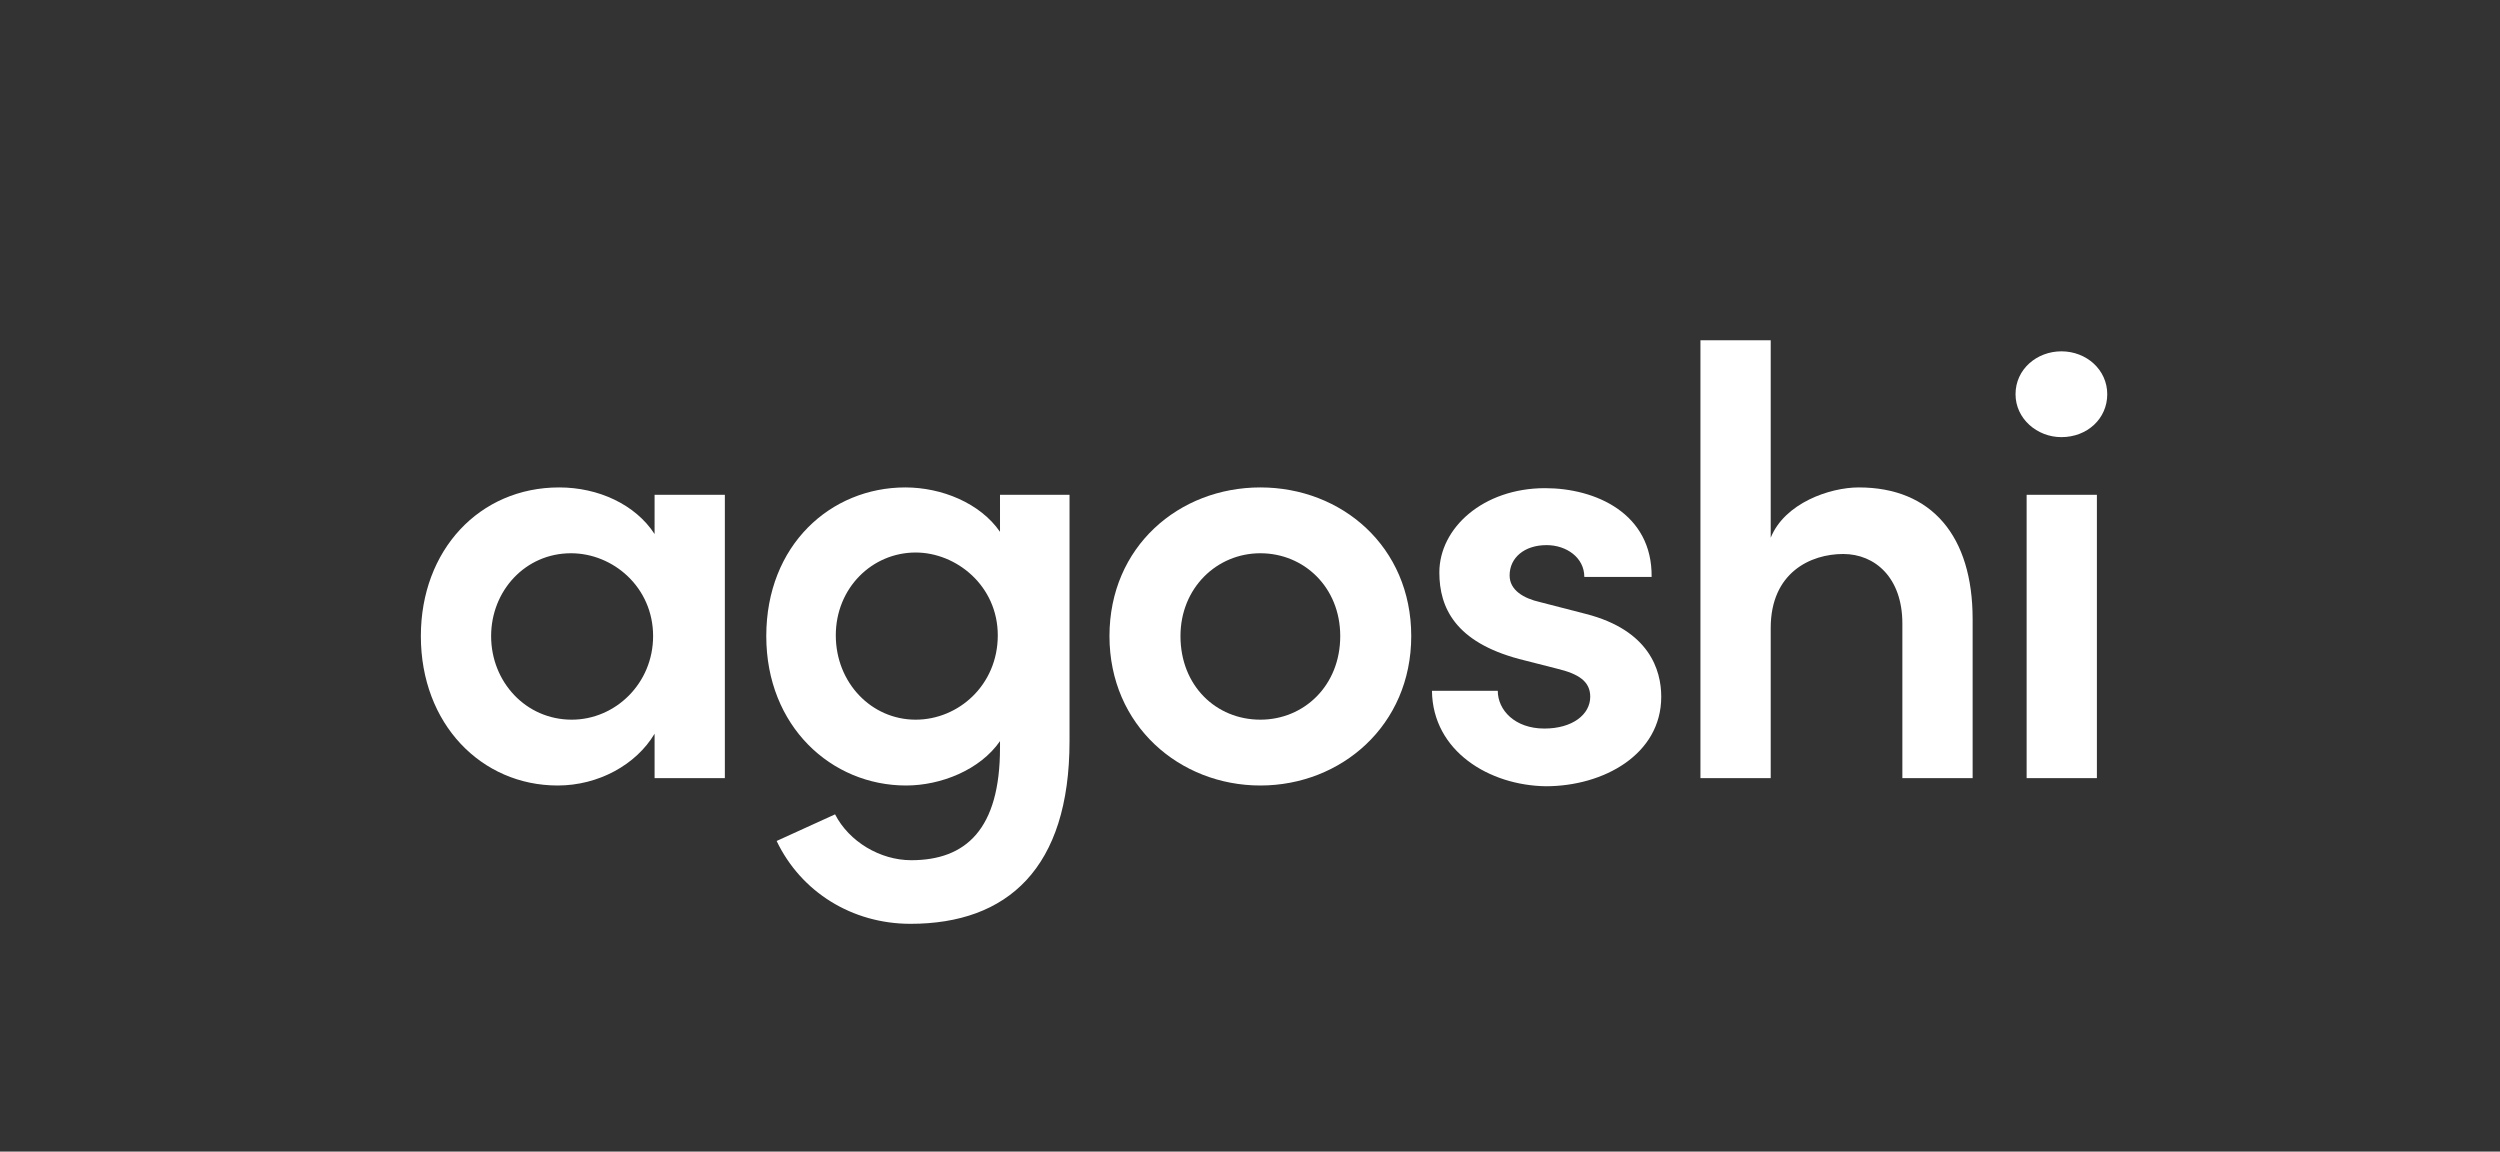
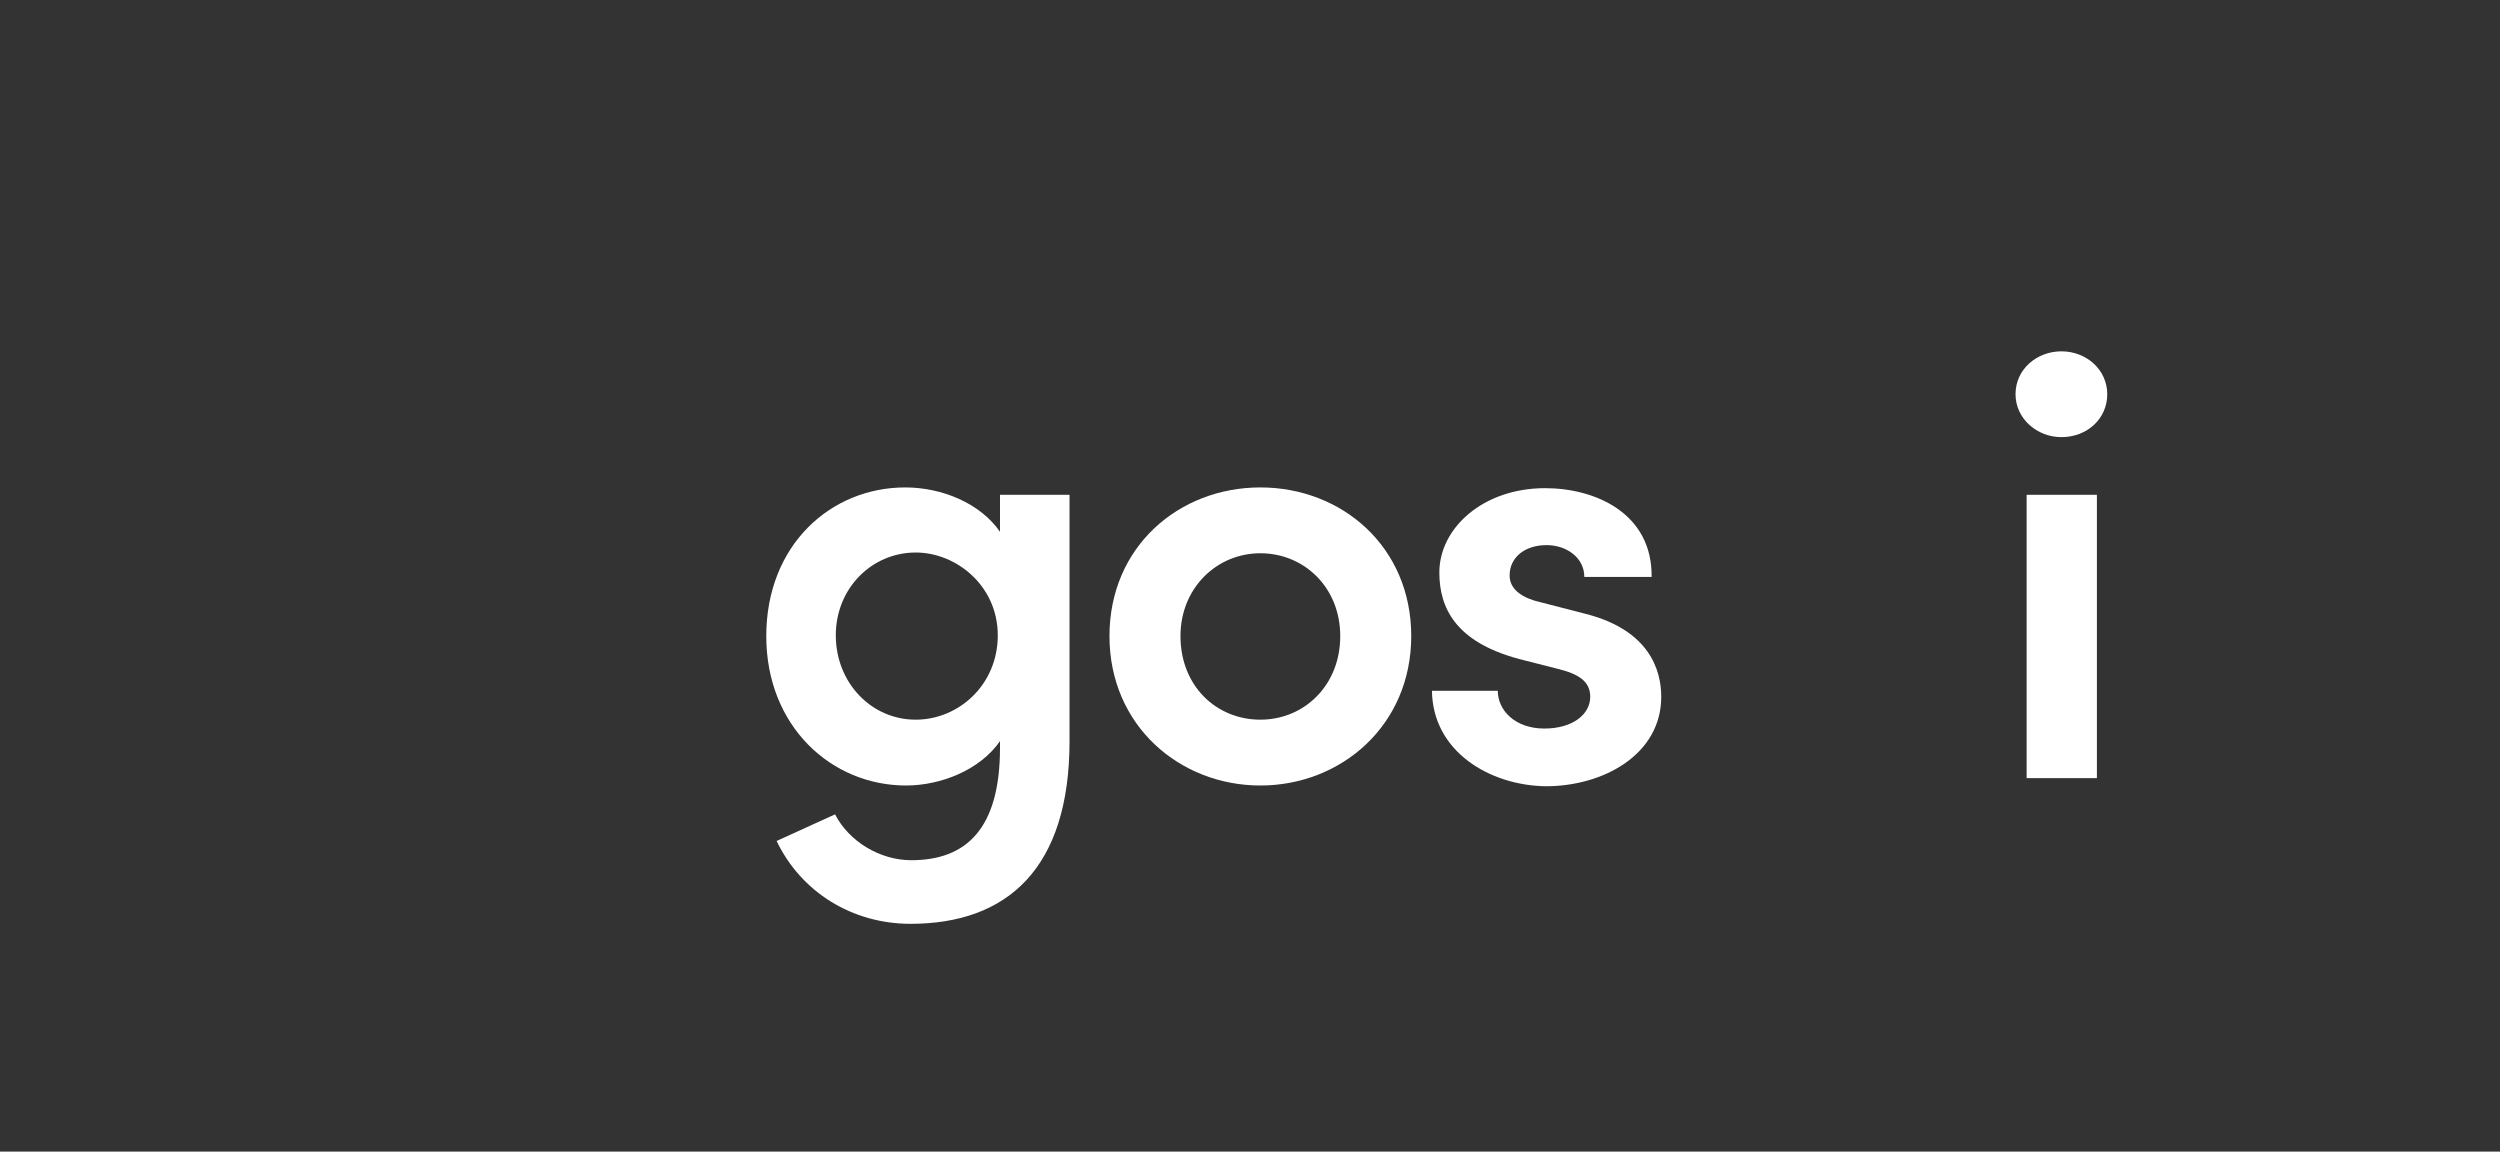
<svg xmlns="http://www.w3.org/2000/svg" version="1.1" id="Lager_1" x="0px" y="0px" viewBox="0 0 338 155.7" style="enable-background:new 0 0 338 155.7;" xml:space="preserve">
  <rect x="0" y="0" width="338" height="155.7" fill="#333333" stroke="none" />
  <style type="text/css">
	.st0{fill:#FFFFFF;}
</style>
  <g>
-     <path class="st0" d="M88.4,66.9H98v38.3h-9.5v-6c-2.5,4.2-7.6,7-13.1,7c-10.3,0-18.5-8.3-18.5-20.2c0-11.6,7.9-20.1,18.7-20.1   c5.3,0,10.3,2.3,12.9,6.3V66.9z M88.3,86c0-6.6-5.4-11.2-11.1-11.2c-6.2,0-10.8,5.1-10.8,11.2c0,6.2,4.7,11.3,10.9,11.3   C83.2,97.3,88.3,92.4,88.3,86z" />
    <path class="st0" d="M135.1,66.9h9.5v33.3c0,17.2-8.4,24.7-21.5,24.7c-7.9,0-14.8-4.3-18.1-11.2l7.9-3.6c1.9,3.7,6.1,6.2,10.3,6.2   c7.4,0,12-4.2,12-15.2v-0.9c-2.7,3.9-8,6-12.7,6c-10.1,0-18.9-8-18.9-20.2c0-12.3,8.7-20.1,18.8-20.1c4.9,0,10.1,2.1,12.8,6V66.9z    M134.9,85.9c0-6.7-5.6-11.2-11.1-11.2c-5.9,0-10.8,4.8-10.8,11.2c0,6.4,4.8,11.4,10.8,11.4C129.6,97.3,134.9,92.6,134.9,85.9z" />
    <path class="st0" d="M150,86c0-12.1,9.4-20.1,20.4-20.1s20.4,8,20.4,20.1c0,12.1-9.5,20.2-20.4,20.2S150,98.1,150,86z M181.2,86   c0-6.6-4.9-11.2-10.8-11.2c-5.9,0-10.8,4.7-10.8,11.2c0,6.7,4.8,11.3,10.8,11.3C176.3,97.3,181.2,92.7,181.2,86z" />
    <path class="st0" d="M193.6,93.4h8.9c0,2.6,2.3,5.1,6.3,5.1c3.8,0,6.2-1.9,6.2-4.3c0-2.1-1.6-3.1-4.5-3.8l-5.1-1.3   c-8.6-2.3-10.8-6.9-10.8-11.7c0-6,5.9-11.4,14.3-11.4c6.8,0,14.5,3.4,14.4,12h-9.1c0-2.6-2.4-4.3-5.1-4.3c-3,0-5,1.7-5,4.1   c0,2,1.9,3.1,4.1,3.6l6.2,1.6c8.6,2.2,10.2,7.6,10.2,11.2c0,7.8-7.8,12.1-15.6,12.1C201.4,106.2,193.7,101.6,193.6,93.4z" />
-     <path class="st0" d="M266.7,83.7v21.5h-9.5V84.3c0-6.2-3.7-9.4-8-9.4c-4.4,0-9.8,2.5-9.8,10v20.3h-9.5V46h9.5v26.7   c1.9-4.7,8-6.8,11.9-6.8C261.2,65.9,266.7,72.5,266.7,83.7z" />
    <path class="st0" d="M272.5,53.3c0-3.4,2.9-5.8,6.2-5.8c3.4,0,6.2,2.5,6.2,5.8c0,3.3-2.7,5.8-6.2,5.8   C275.4,59.1,272.5,56.6,272.5,53.3z M274,105.2V66.9h9.5v38.3H274z" />
  </g>
</svg>